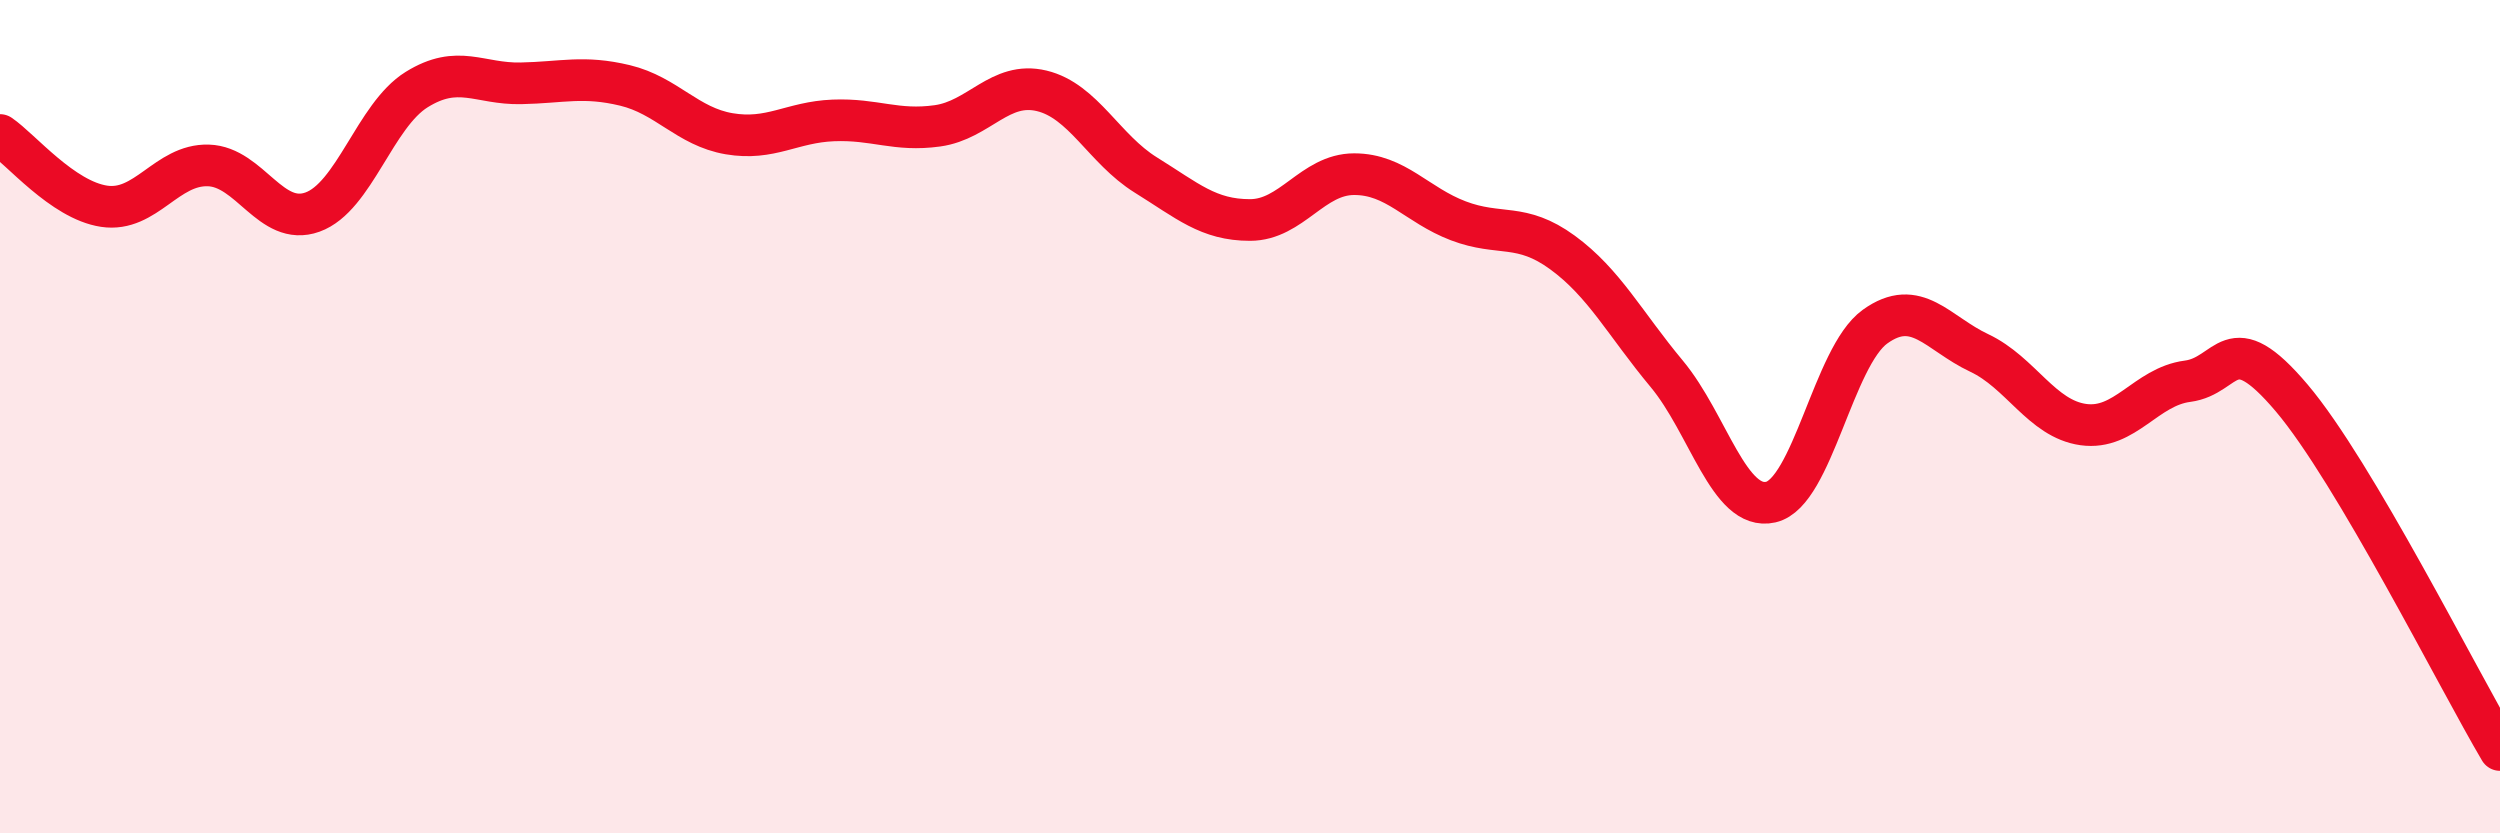
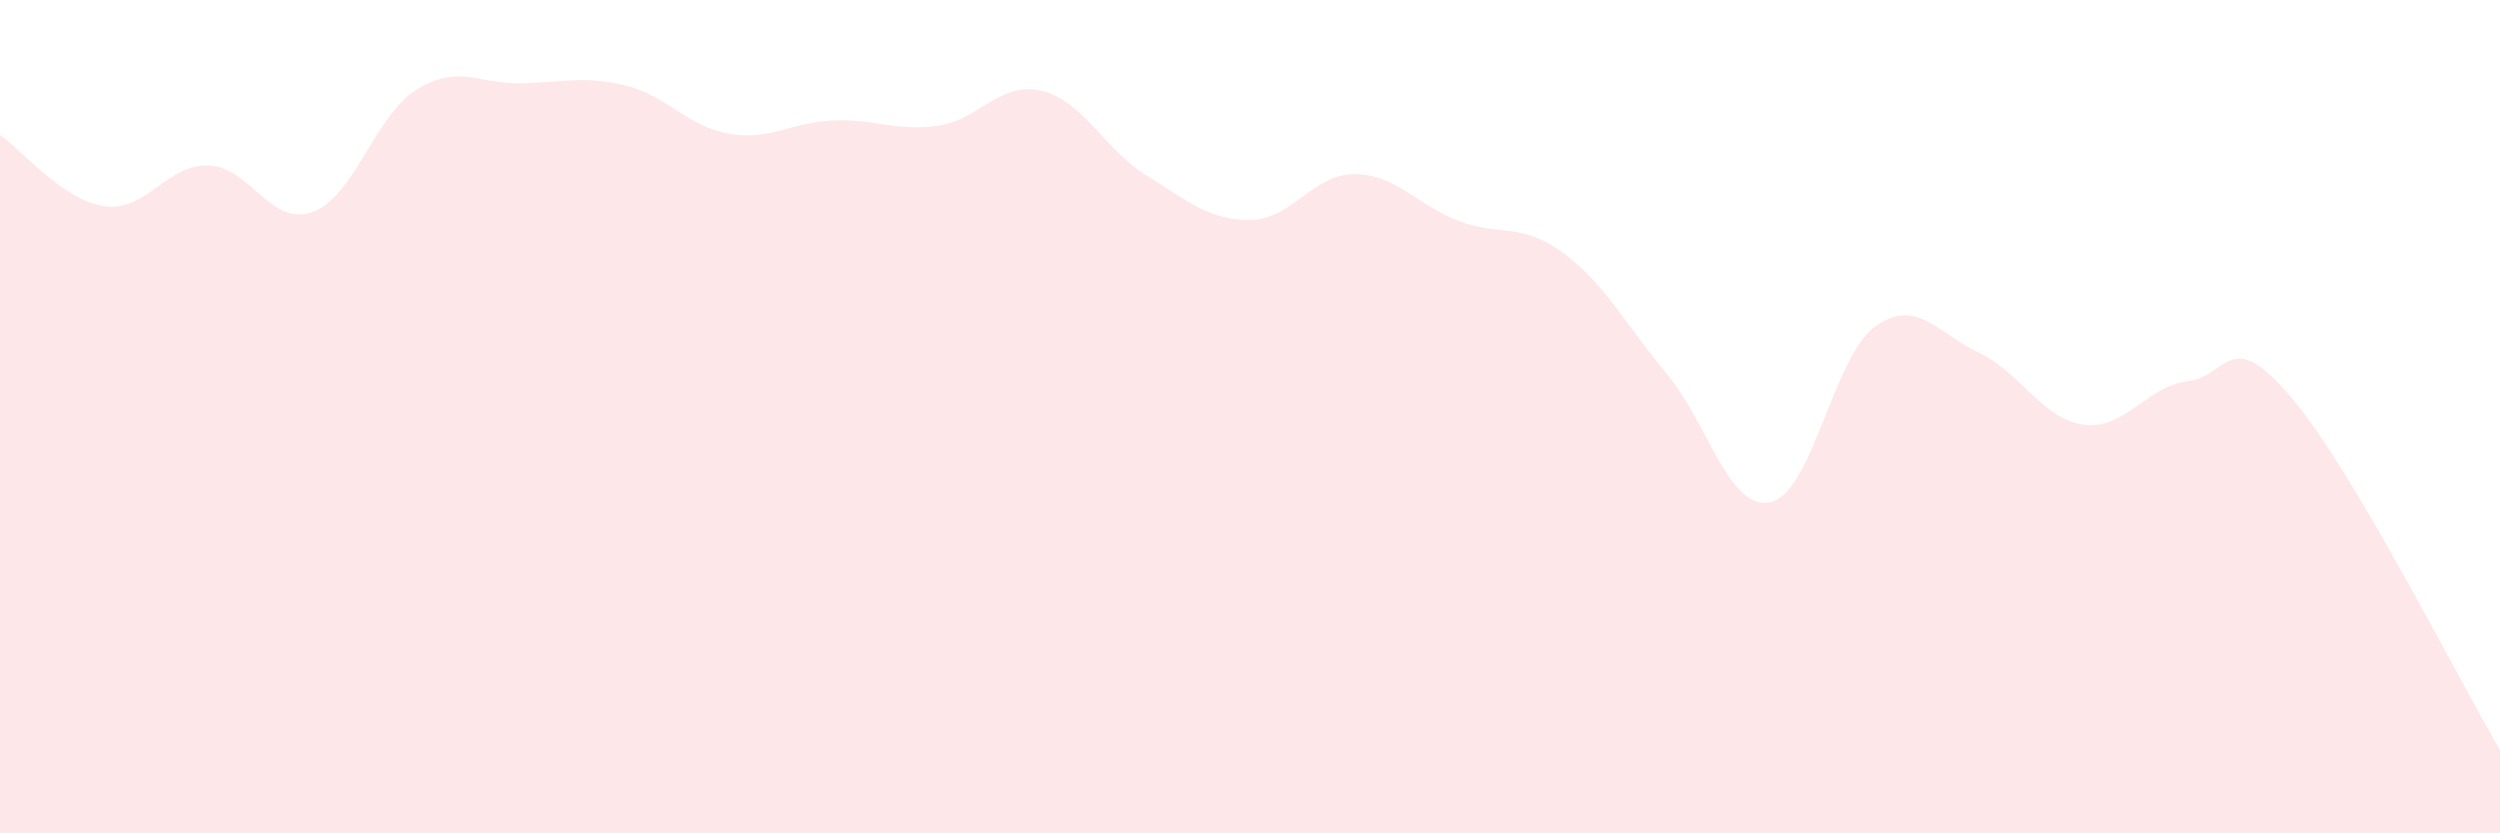
<svg xmlns="http://www.w3.org/2000/svg" width="60" height="20" viewBox="0 0 60 20">
  <path d="M 0,3.24 C 0.5,3.58 1.5,4.8 2.5,4.95 C 3.5,5.1 4,3.94 5,3.97 C 6,4 6.5,5.45 7.5,5.09 C 8.5,4.73 9,2.77 10,2.15 C 11,1.53 11.5,2.02 12.5,2 C 13.5,1.98 14,1.81 15,2.05 C 16,2.29 16.5,3.04 17.5,3.21 C 18.5,3.38 19,2.93 20,2.89 C 21,2.85 21.5,3.16 22.5,3.02 C 23.5,2.88 24,1.94 25,2.18 C 26,2.42 26.5,3.58 27.5,4.2 C 28.5,4.82 29,5.28 30,5.28 C 31,5.28 31.5,4.18 32.5,4.18 C 33.5,4.18 34,4.92 35,5.3 C 36,5.68 36.5,5.33 37.5,6.06 C 38.5,6.79 39,7.77 40,8.97 C 41,10.17 41.5,12.28 42.5,12.05 C 43.5,11.82 44,8.56 45,7.84 C 46,7.12 46.5,8 47.5,8.47 C 48.5,8.94 49,10.05 50,10.19 C 51,10.33 51.5,9.28 52.5,9.15 C 53.5,9.02 53.5,7.78 55,9.55 C 56.5,11.32 59,16.31 60,18L60 20L0 20Z" fill="#EB0A25" opacity="0.1" stroke-linecap="round" stroke-linejoin="round" />
-   <path d="M 0,3.24 C 0.5,3.58 1.5,4.8 2.5,4.95 C 3.5,5.1 4,3.94 5,3.97 C 6,4 6.5,5.45 7.5,5.09 C 8.5,4.73 9,2.77 10,2.15 C 11,1.53 11.5,2.02 12.5,2 C 13.5,1.98 14,1.81 15,2.05 C 16,2.29 16.5,3.04 17.5,3.21 C 18.5,3.38 19,2.93 20,2.89 C 21,2.85 21.5,3.16 22.5,3.02 C 23.5,2.88 24,1.94 25,2.18 C 26,2.42 26.5,3.58 27.5,4.2 C 28.5,4.82 29,5.28 30,5.28 C 31,5.28 31.5,4.18 32.5,4.18 C 33.5,4.18 34,4.92 35,5.3 C 36,5.68 36.5,5.33 37.5,6.06 C 38.5,6.79 39,7.77 40,8.97 C 41,10.17 41.5,12.28 42.5,12.05 C 43.5,11.82 44,8.56 45,7.84 C 46,7.12 46.5,8 47.5,8.47 C 48.5,8.94 49,10.05 50,10.19 C 51,10.33 51.5,9.28 52.5,9.15 C 53.5,9.02 53.5,7.78 55,9.55 C 56.5,11.32 59,16.31 60,18" stroke="#EB0A25" stroke-width="1" fill="none" stroke-linecap="round" stroke-linejoin="round" />
</svg>